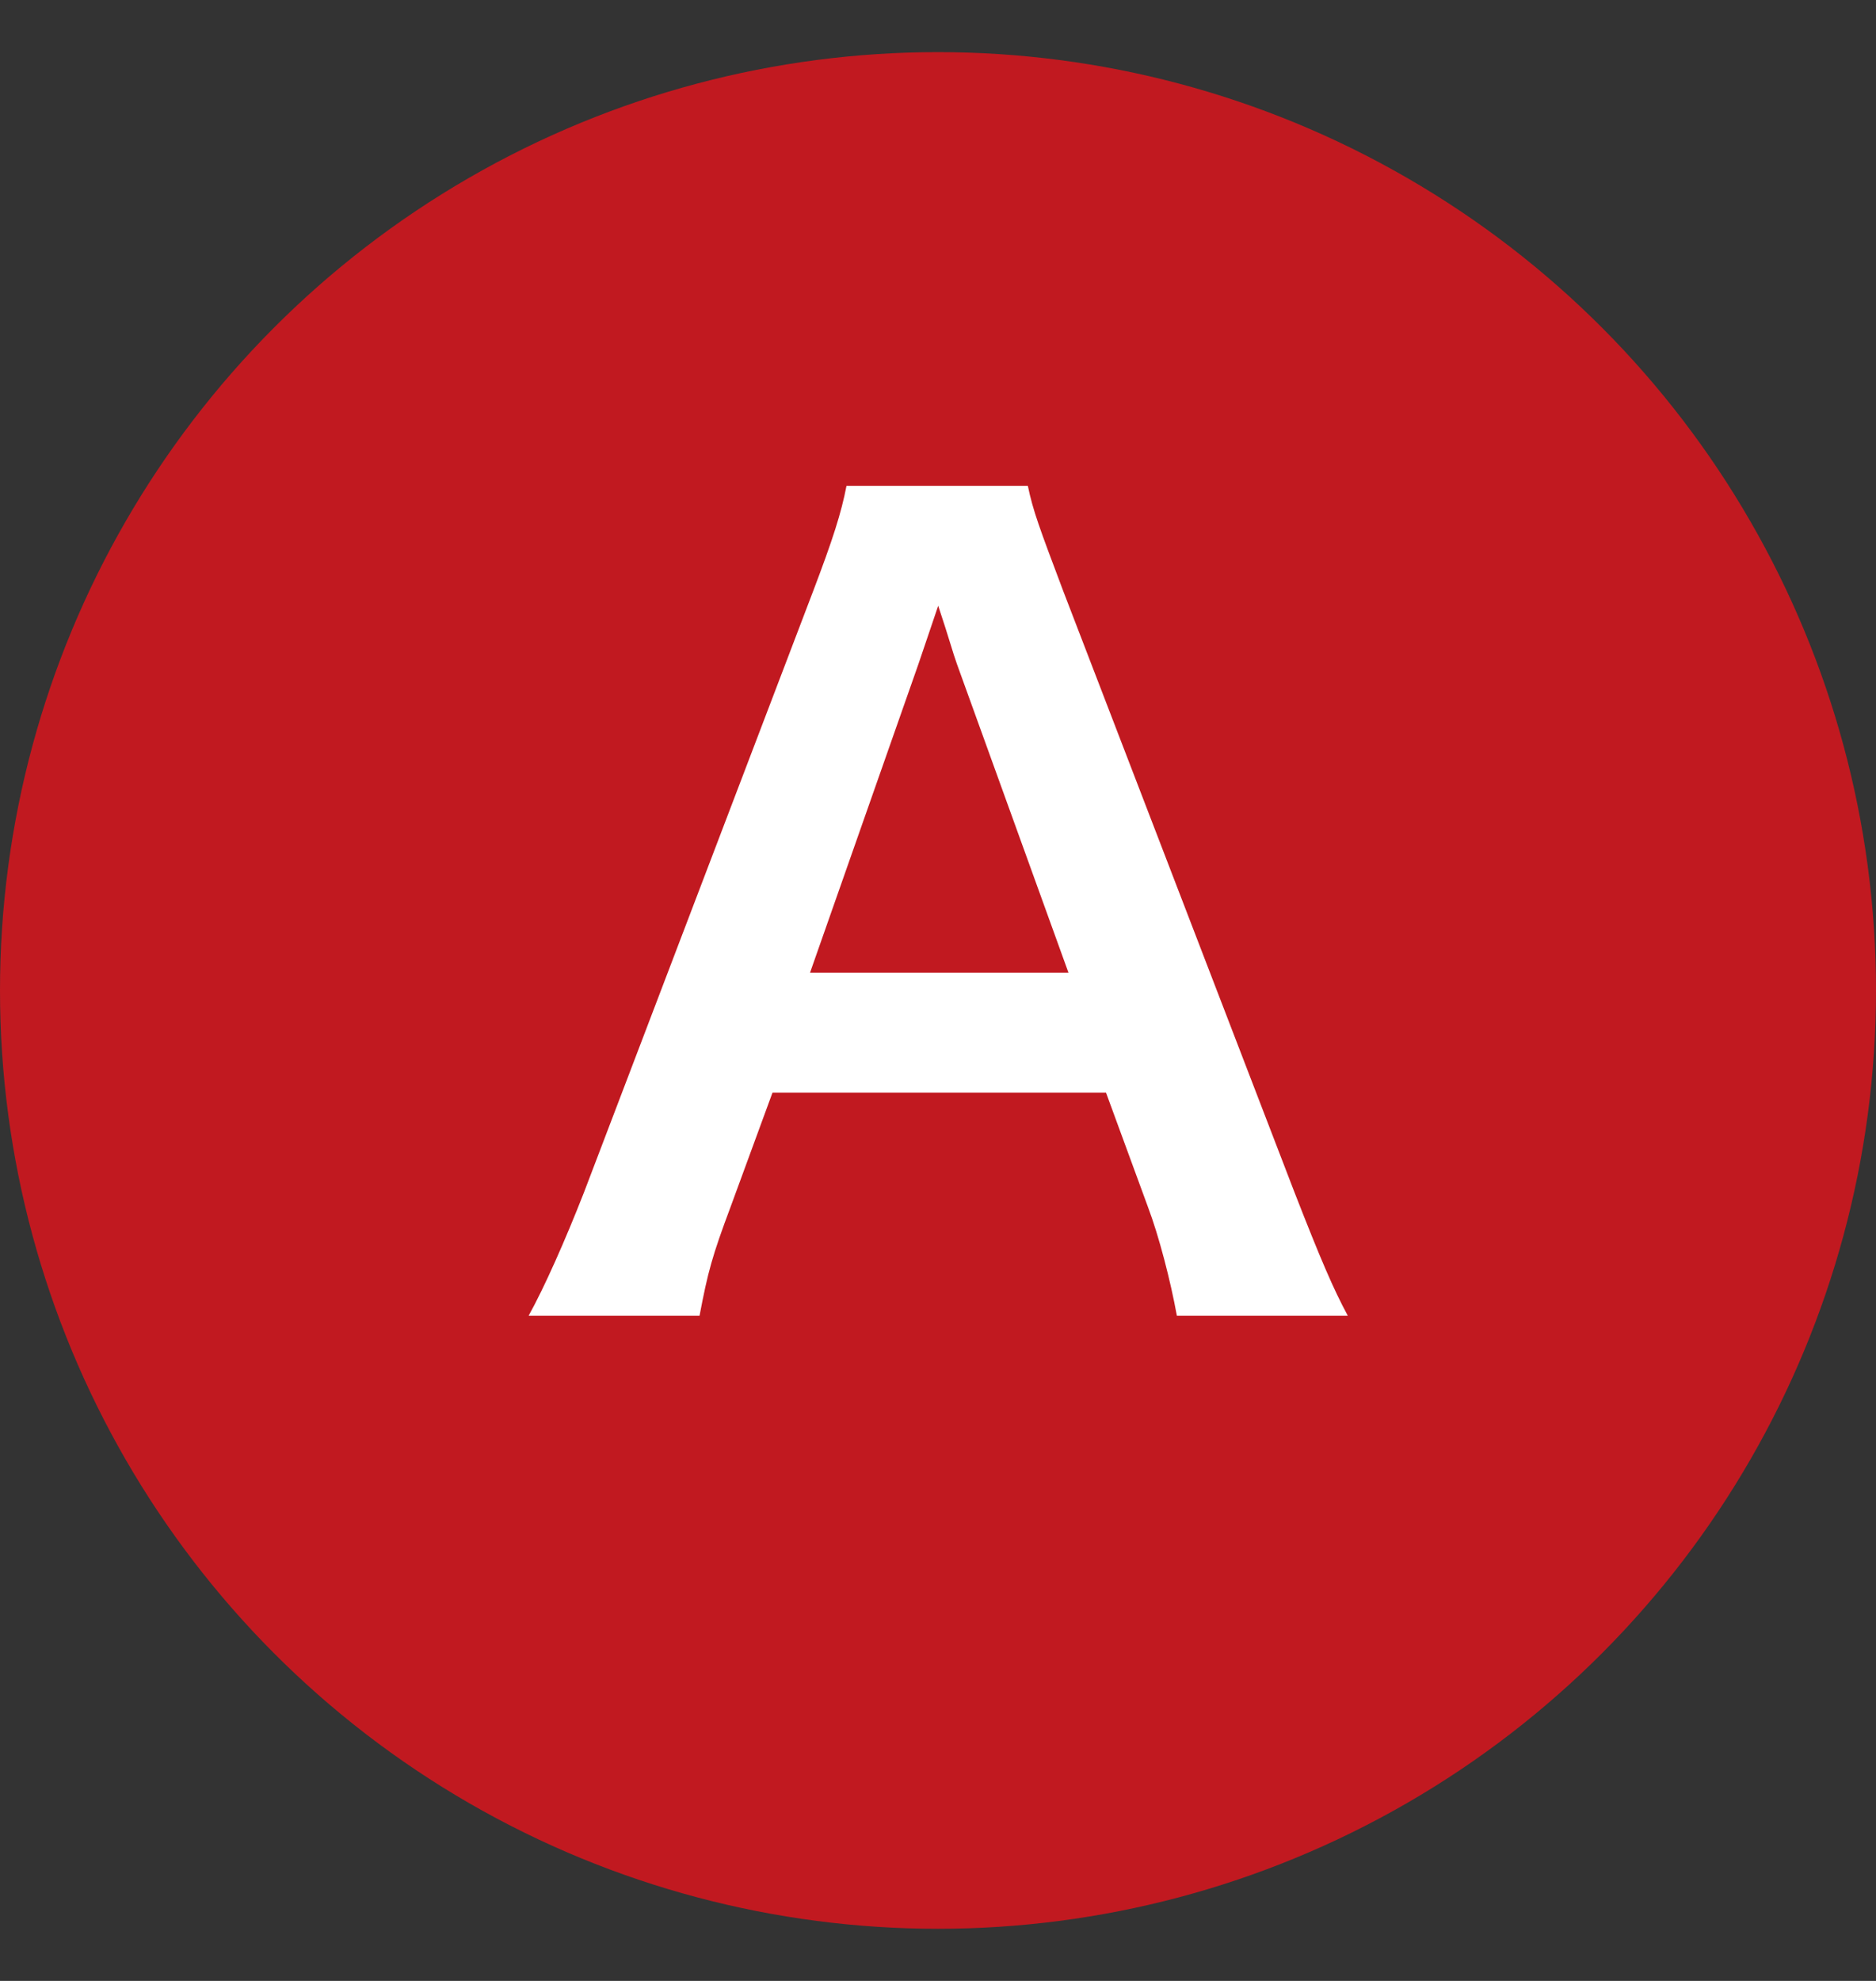
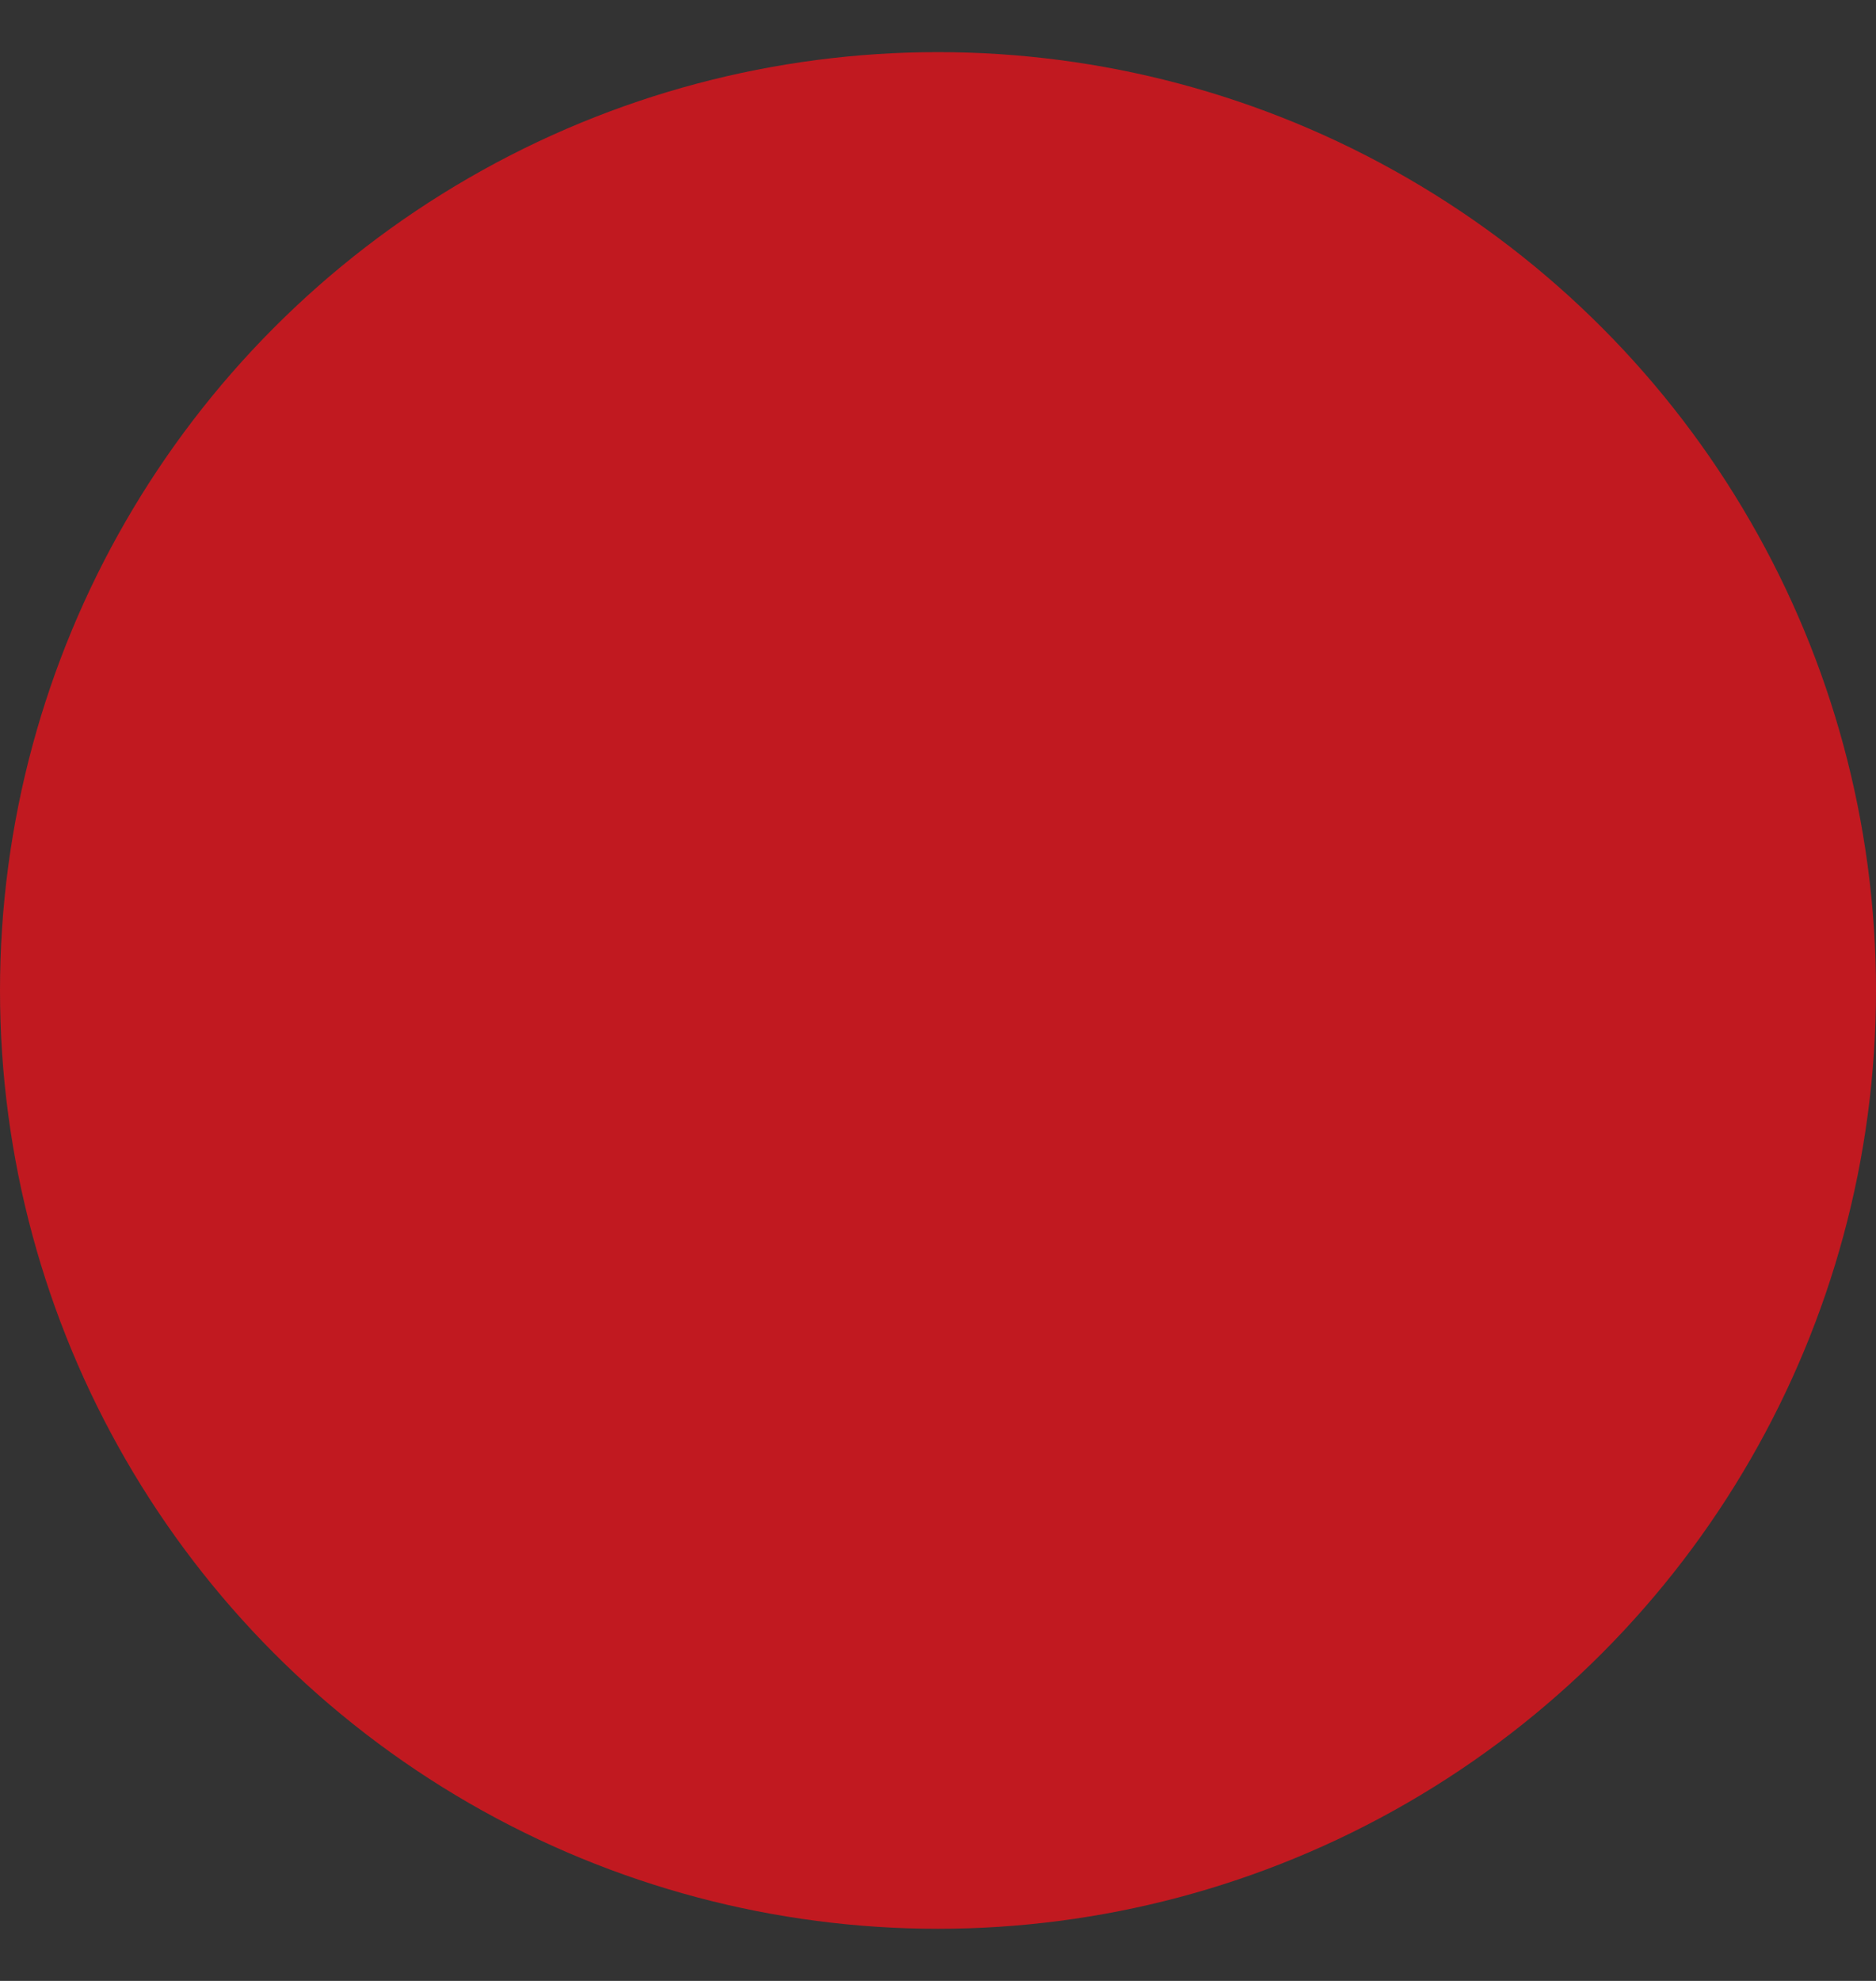
<svg xmlns="http://www.w3.org/2000/svg" width="18" height="19" viewBox="0 0 18 19" fill="none">
  <rect x="0" y="0" width="18" height="19" fill="#333333" stroke="none" />
  <circle cx="9" cy="9.5" r="9" fill="#C11920" />
-   <path d="M12.932 12.62H11.292C11.232 12.29 11.122 11.86 11.012 11.57L10.612 10.48H7.412L7.012 11.57C6.832 12.05 6.792 12.2 6.712 12.62H5.072C5.222 12.35 5.422 11.9 5.602 11.44L7.802 5.67C7.992 5.17 8.072 4.92 8.122 4.66H9.862C9.912 4.9 9.972 5.06 10.202 5.67L12.422 11.44C12.672 12.08 12.792 12.36 12.932 12.62ZM10.252 9.33L9.182 6.37C9.142 6.26 9.112 6.14 9.002 5.81C8.842 6.28 8.842 6.28 8.812 6.37L7.772 9.33H10.252Z" fill="white" />
</svg>